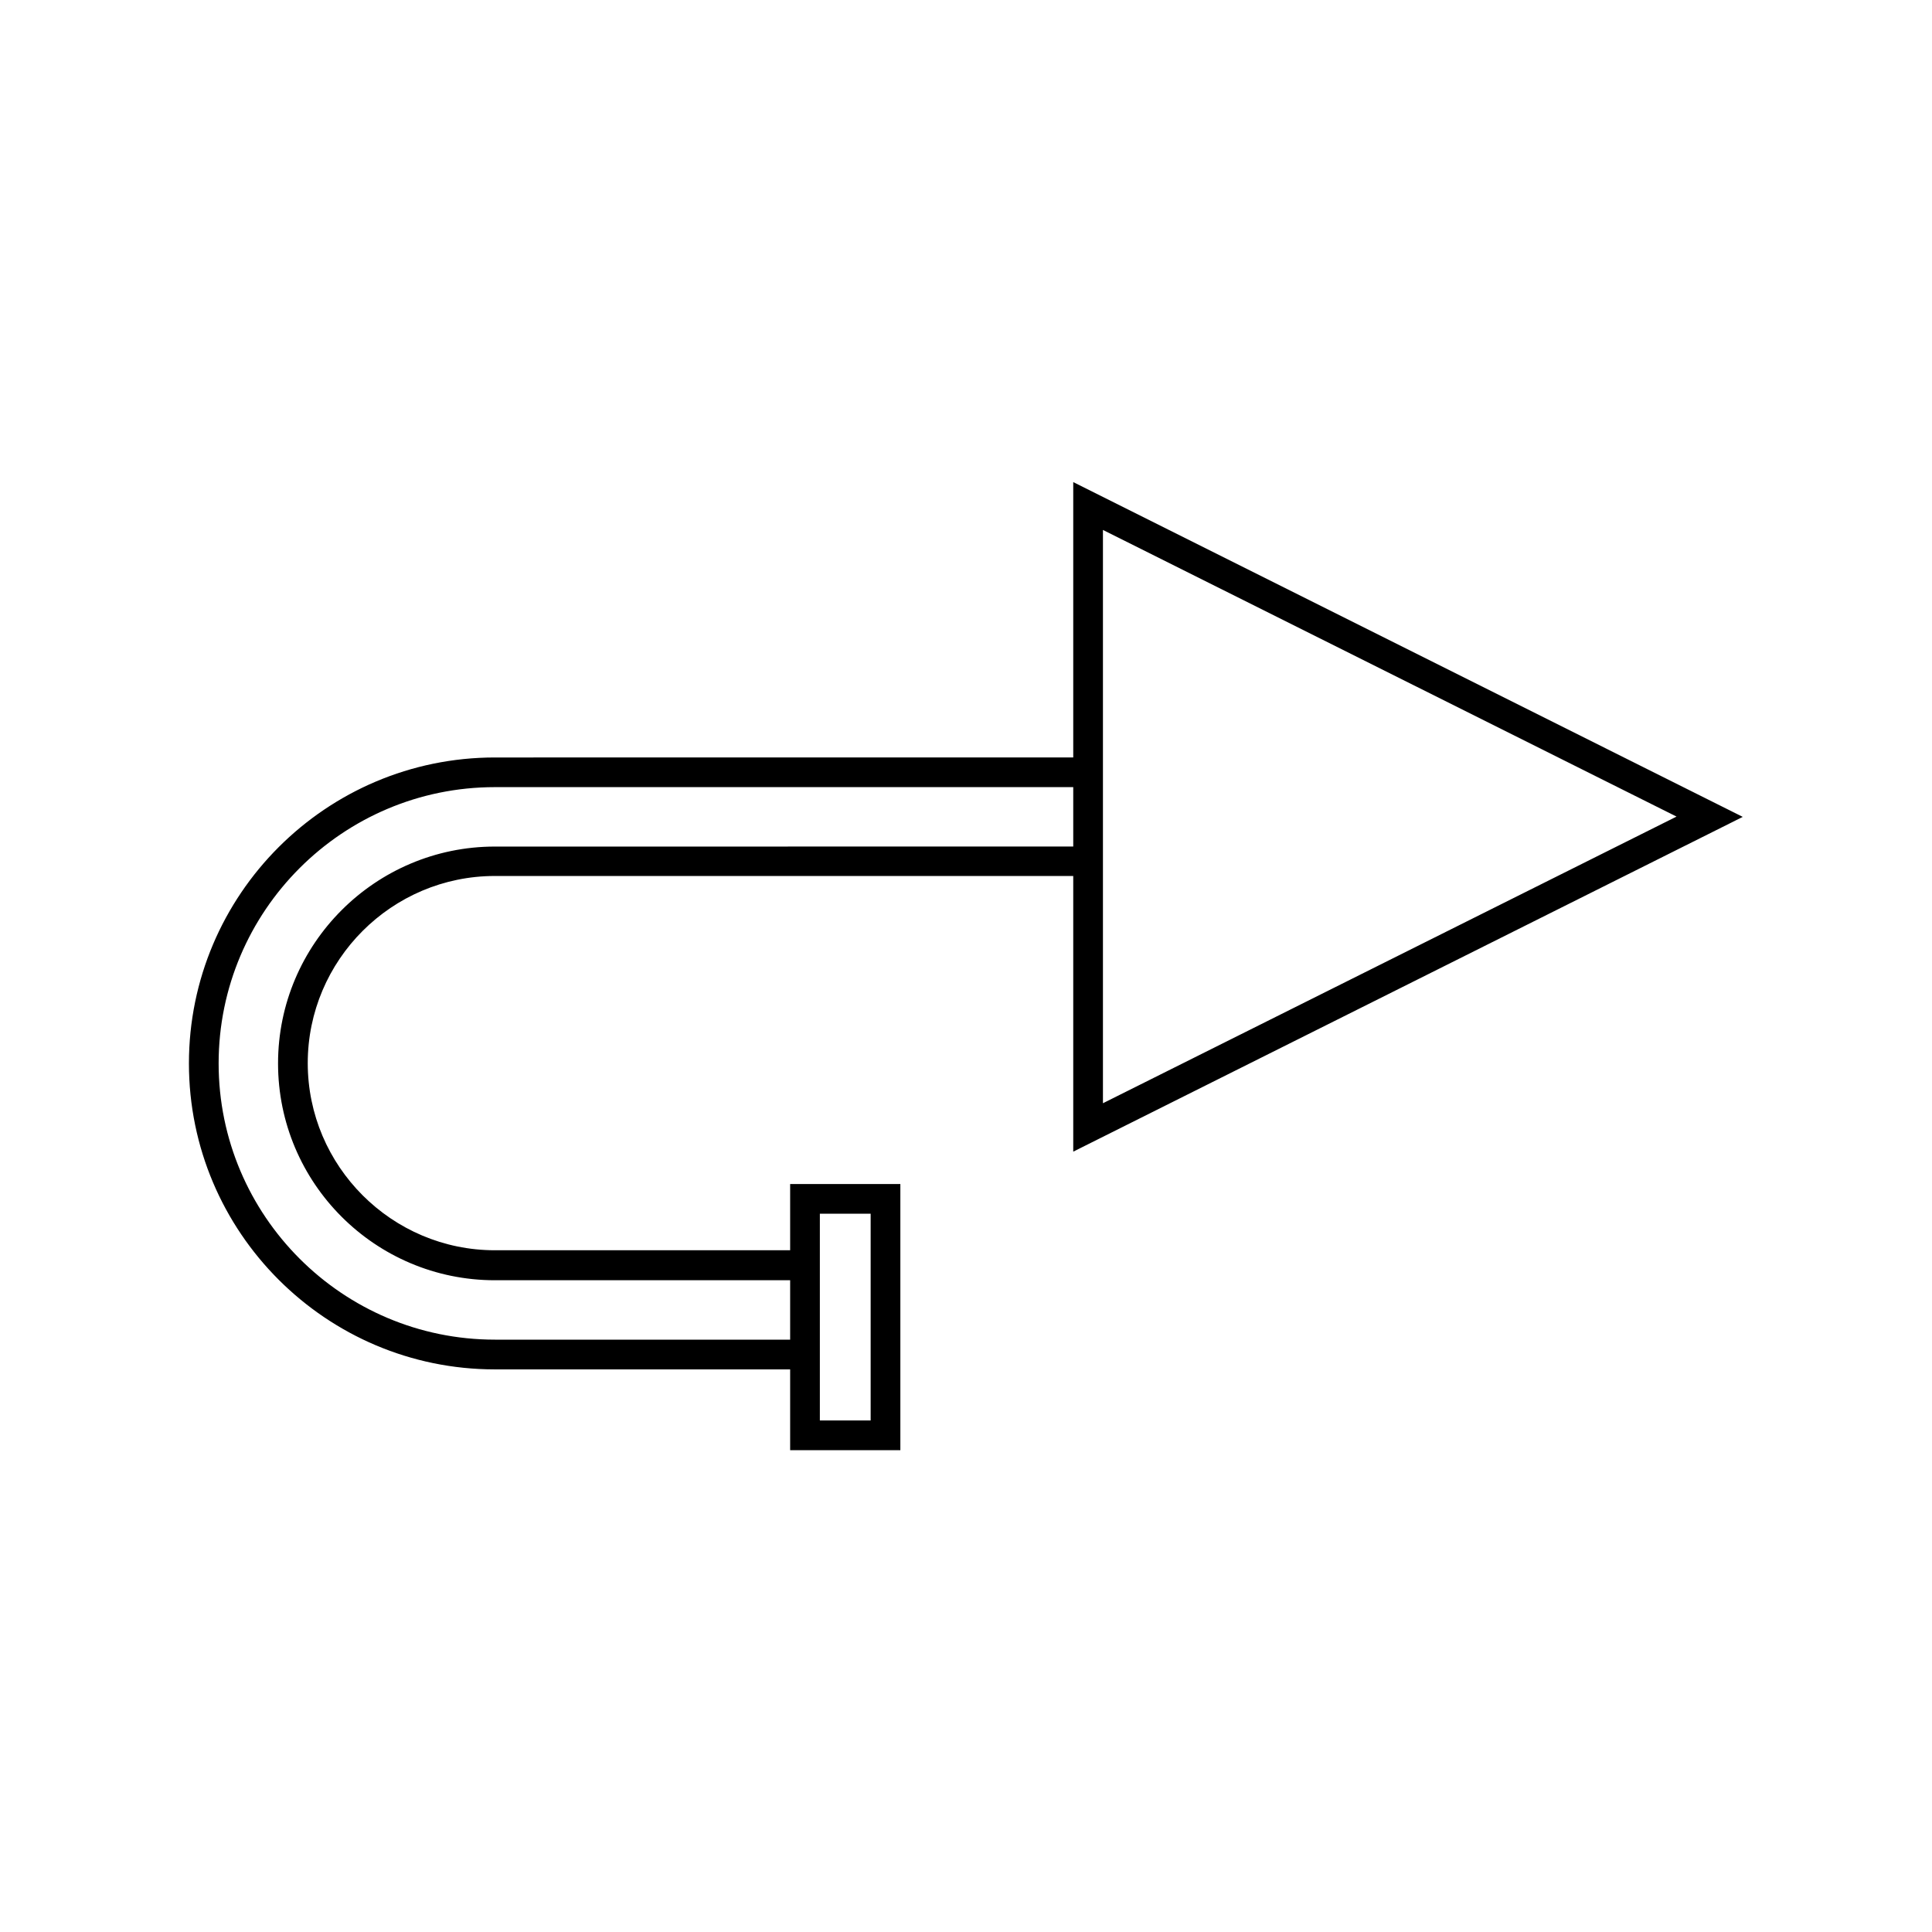
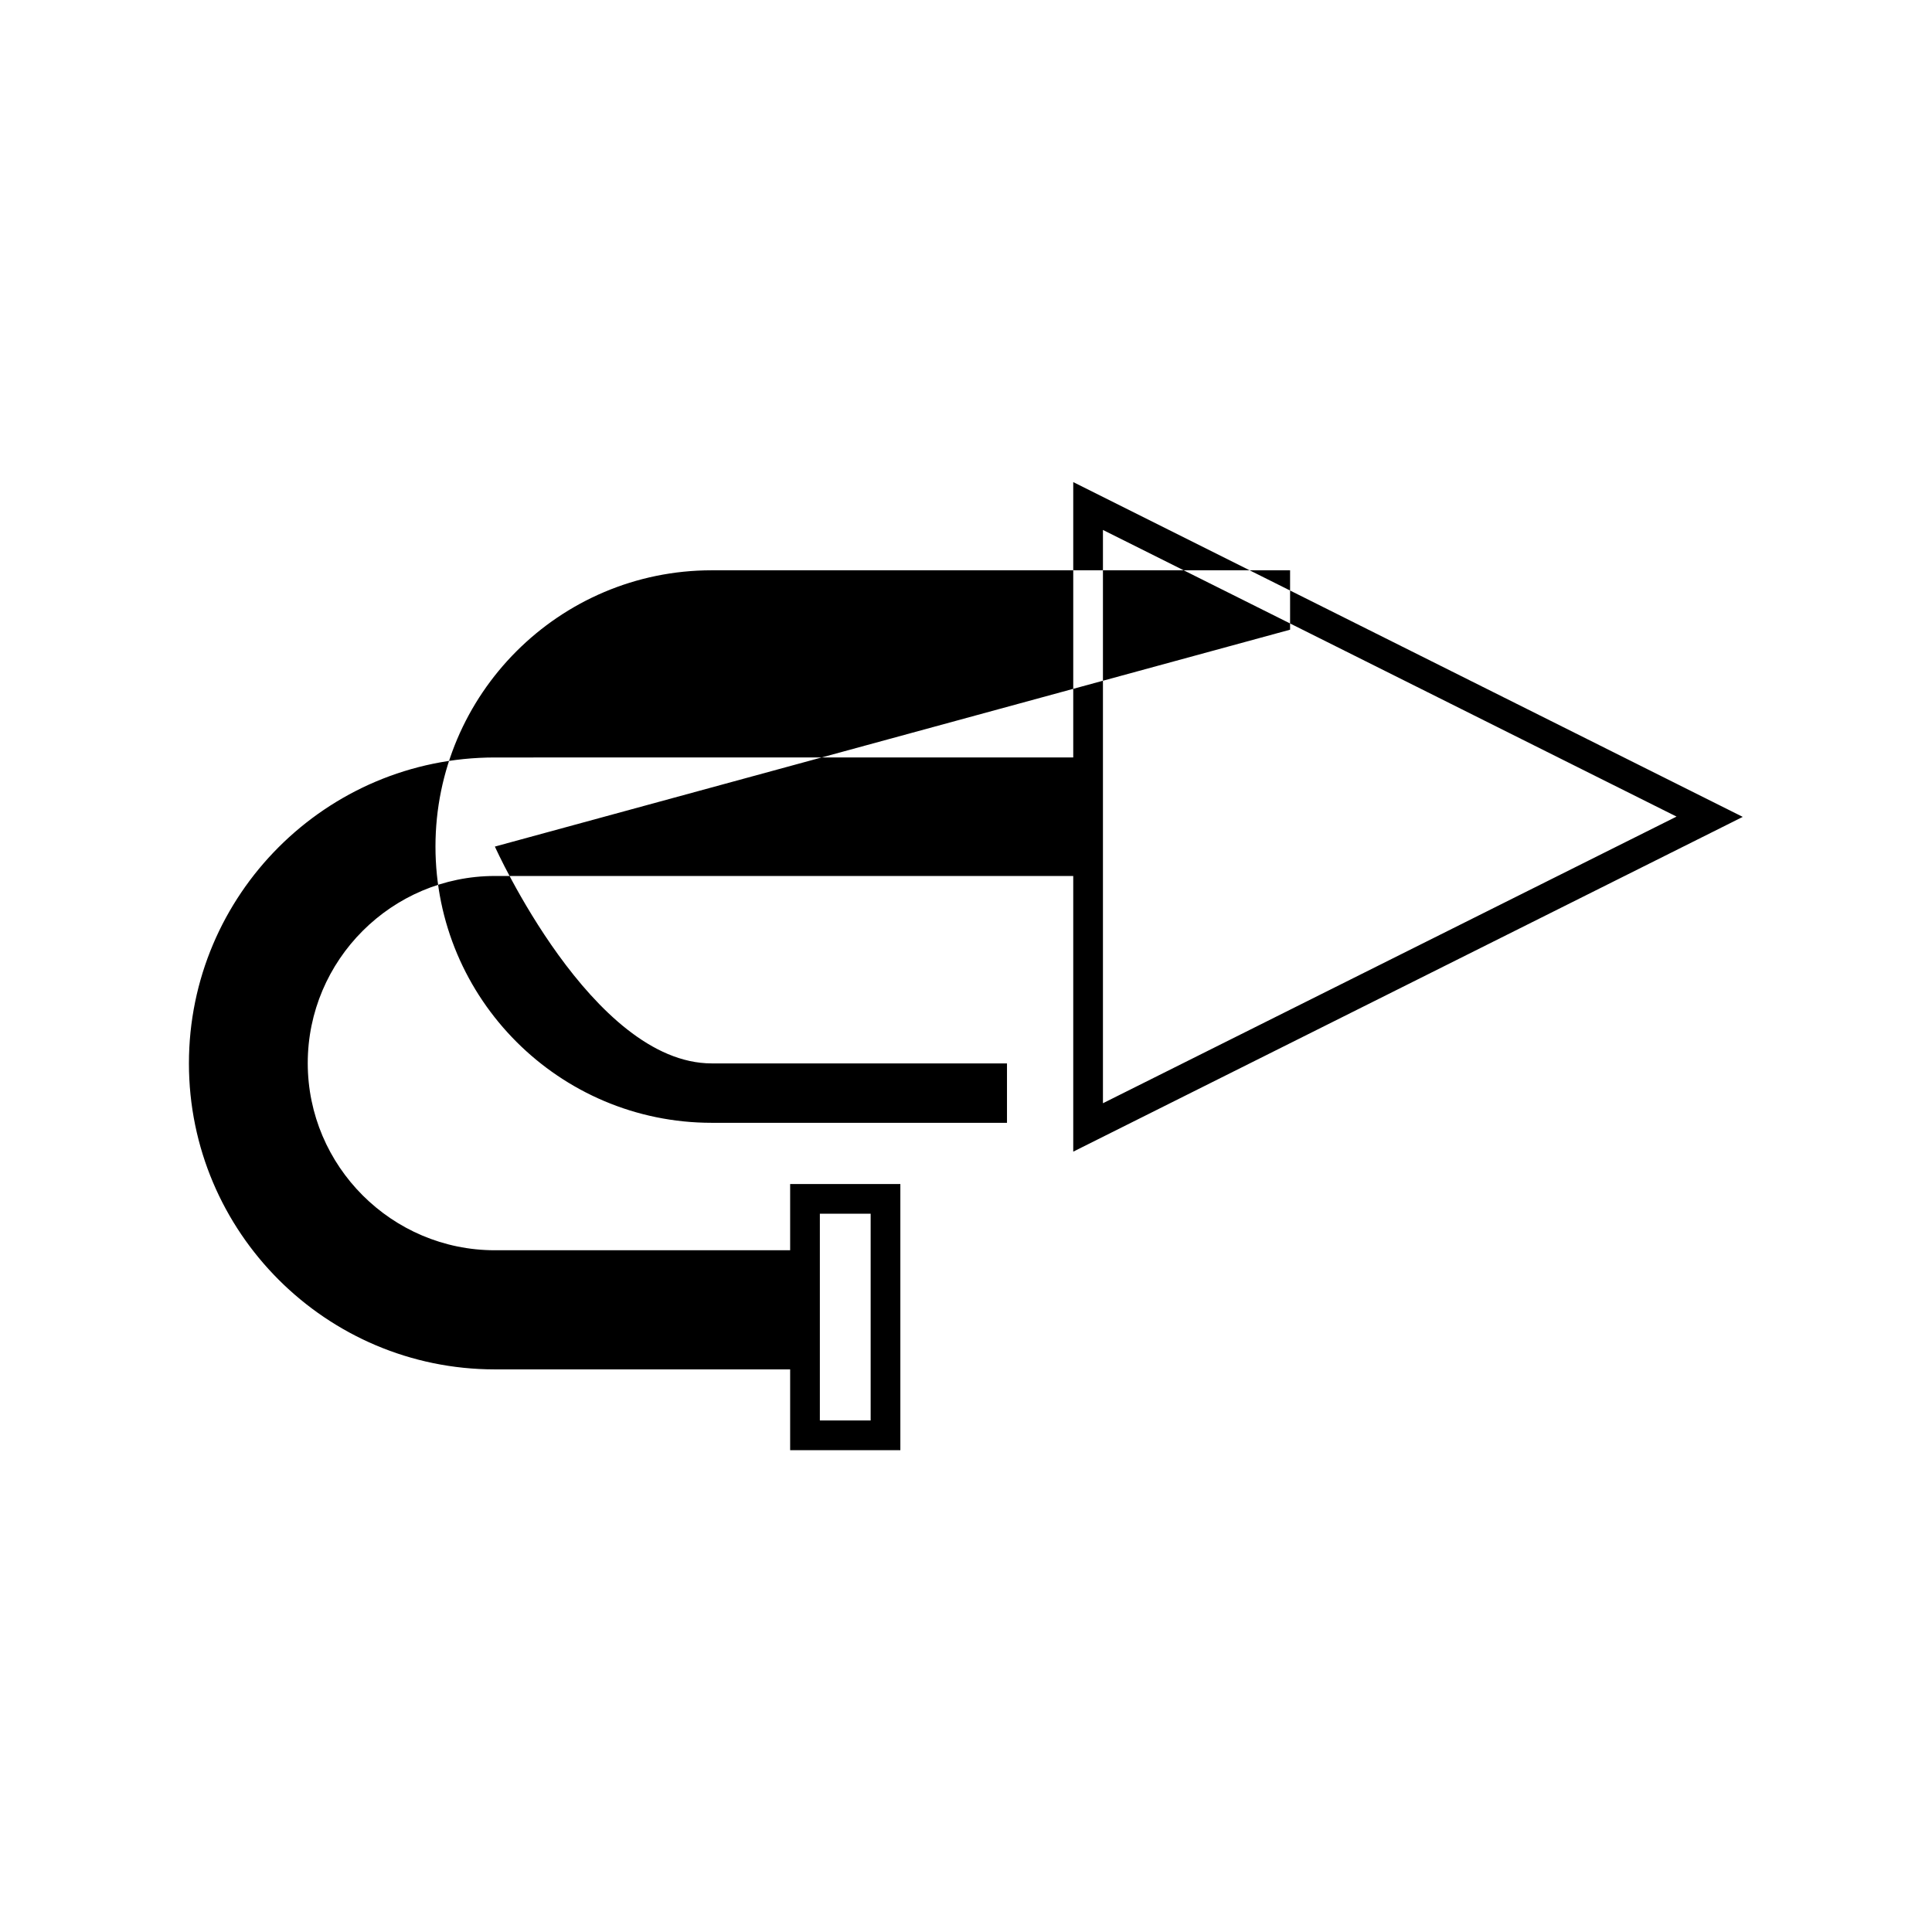
<svg xmlns="http://www.w3.org/2000/svg" fill="#000000" width="800px" height="800px" version="1.1" viewBox="144 144 512 512">
-   <path d="m428.42 449.2 177.43-88.719-177.43-88.719v72.973l-153.27 0.004c-44.715 0-81.082 36.367-81.082 81.082 0 44.715 36.367 81.082 81.082 81.082h78.246v21.41h29.207v-70.535h-29.207v17.555h-78.246c-27.316 0-49.594-22.277-49.594-49.594 0-27.316 22.277-49.594 49.594-49.594h153.27zm7.871-42.43v-122.33l152.01 75.965-152.01 75.965zm-75.02 100.05v-41.172h13.461v54.789h-13.461zm-86.121-138.47c-31.645 0-57.465 25.742-57.465 57.465s25.742 57.465 57.465 57.465h78.246v15.742h-78.246c-40.383 0-73.211-32.828-73.211-73.211s32.828-73.211 73.211-73.211h153.27v15.742z" />
+   <path d="m428.42 449.2 177.43-88.719-177.43-88.719v72.973l-153.27 0.004c-44.715 0-81.082 36.367-81.082 81.082 0 44.715 36.367 81.082 81.082 81.082h78.246v21.41h29.207v-70.535h-29.207v17.555h-78.246c-27.316 0-49.594-22.277-49.594-49.594 0-27.316 22.277-49.594 49.594-49.594h153.27zm7.871-42.43v-122.33l152.01 75.965-152.01 75.965zm-75.02 100.05v-41.172h13.461v54.789h-13.461zm-86.121-138.47s25.742 57.465 57.465 57.465h78.246v15.742h-78.246c-40.383 0-73.211-32.828-73.211-73.211s32.828-73.211 73.211-73.211h153.27v15.742z" />
</svg>